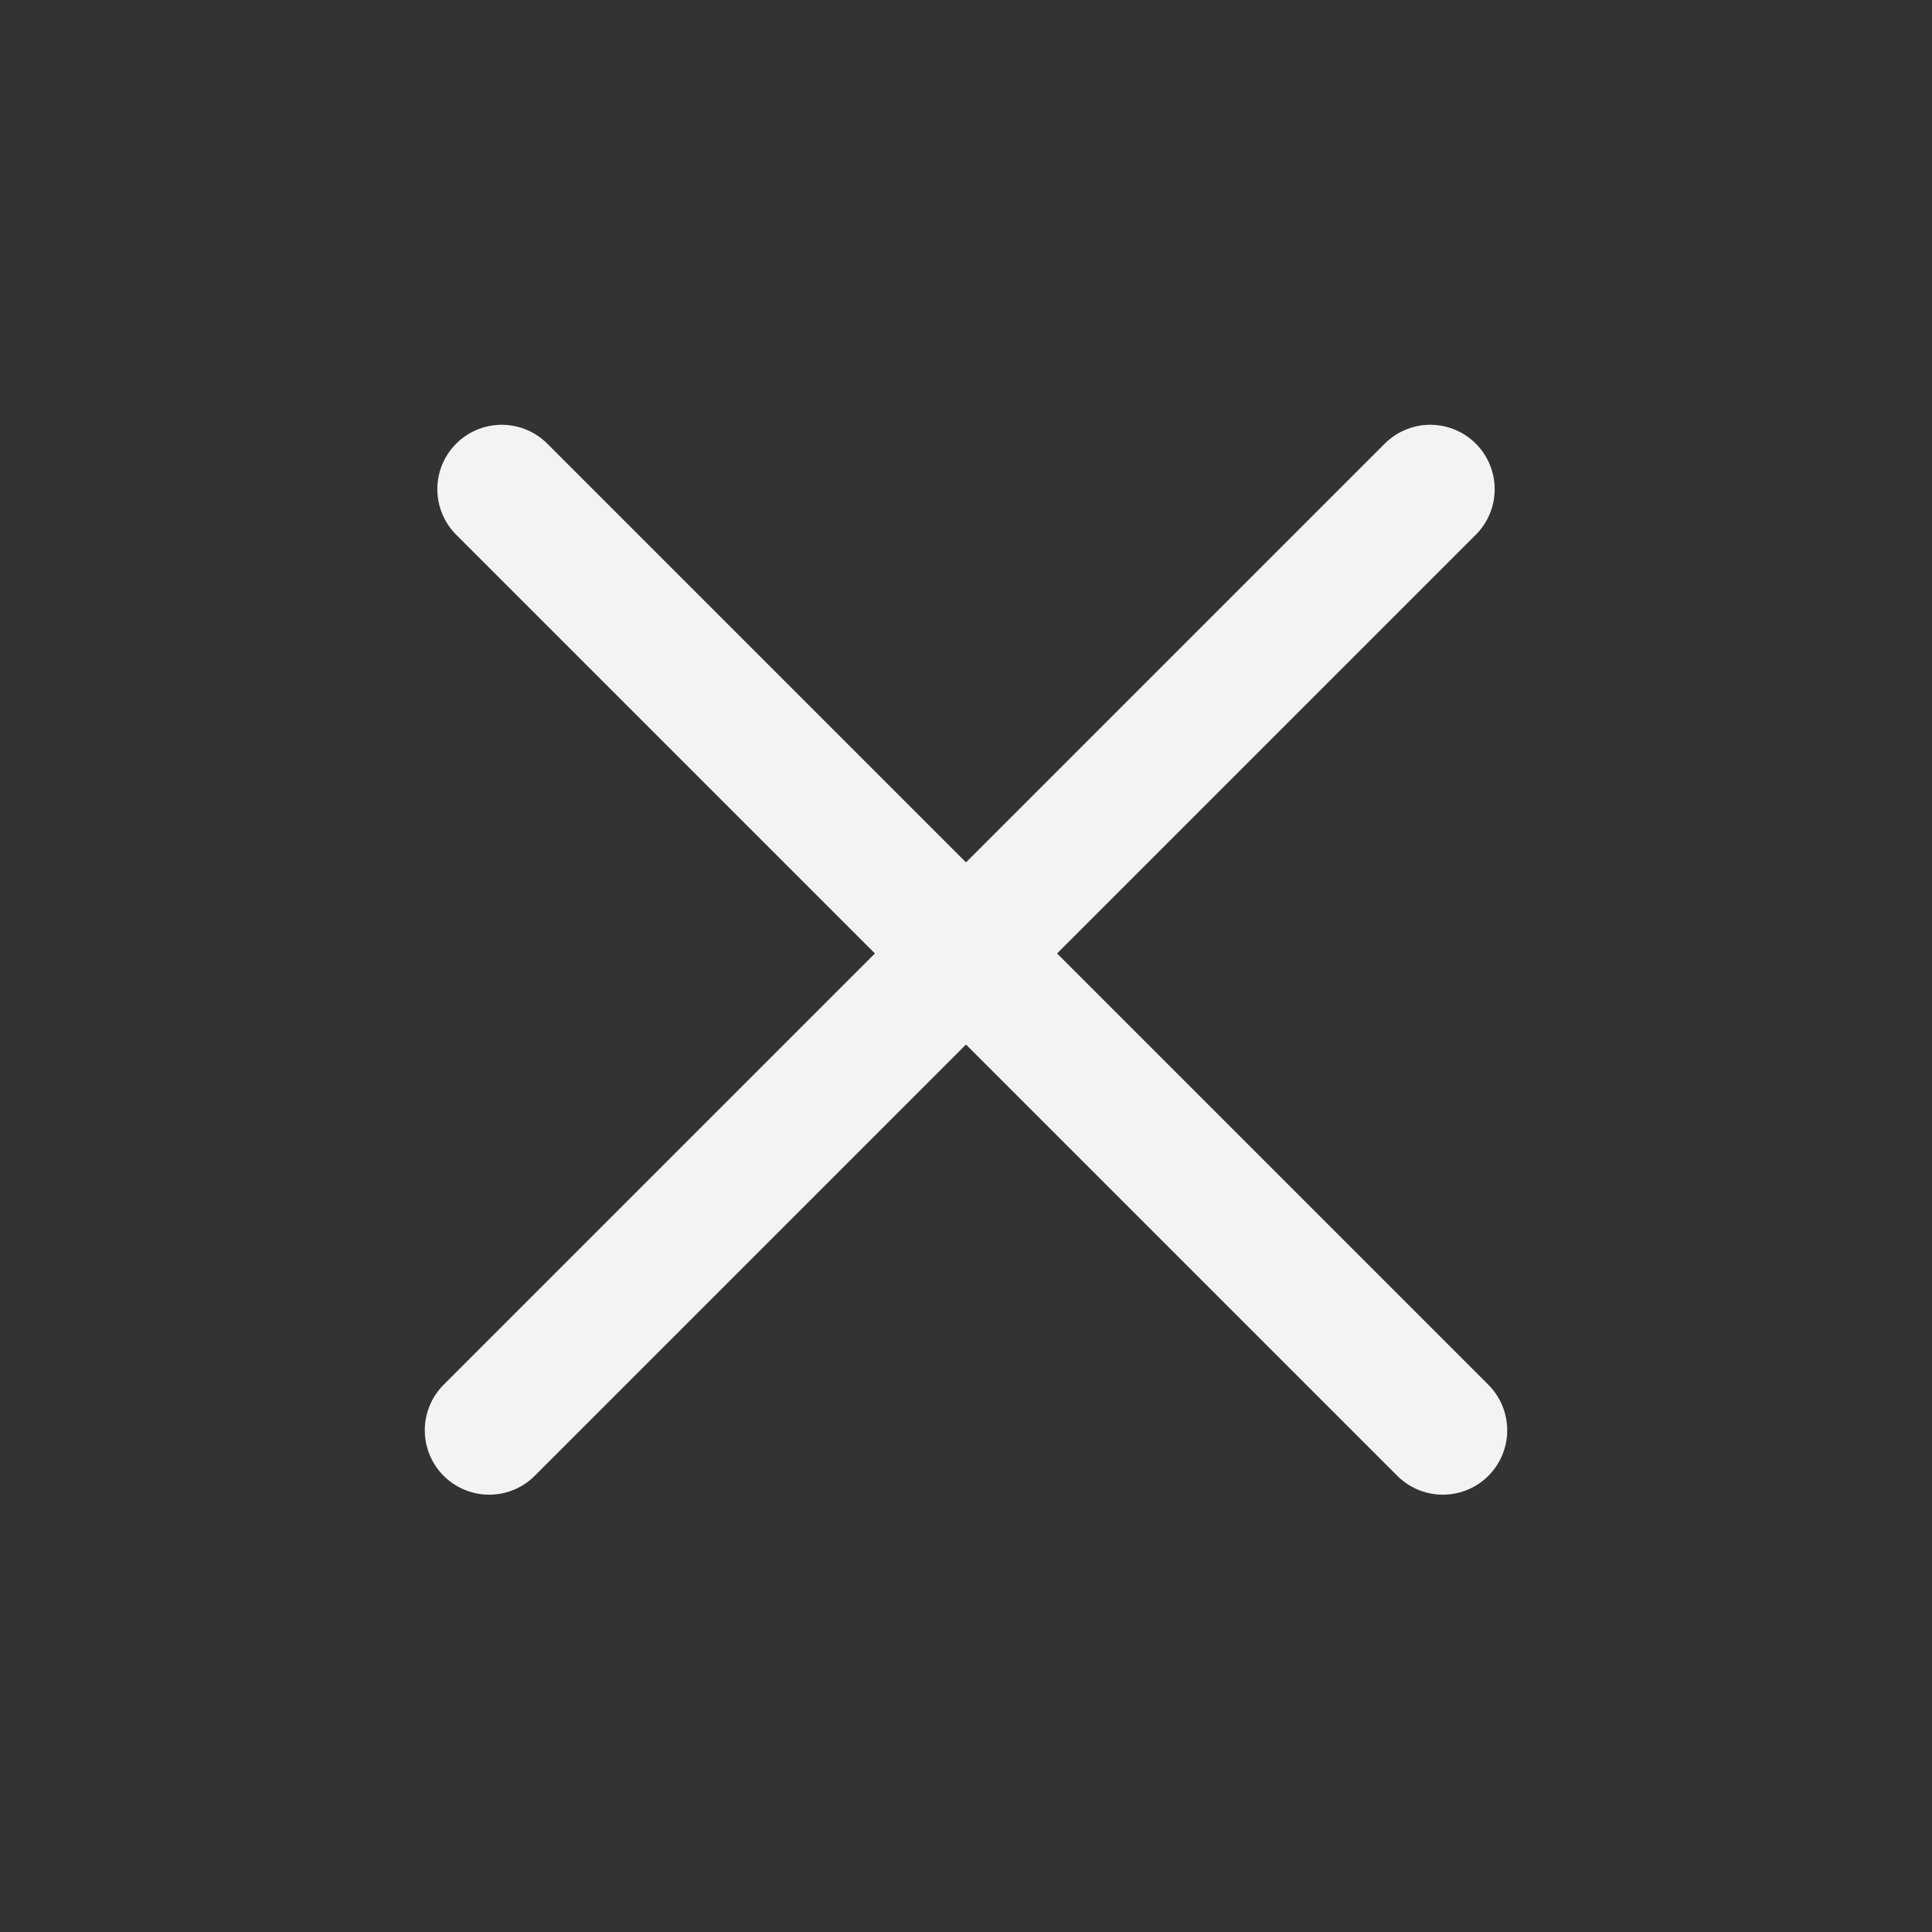
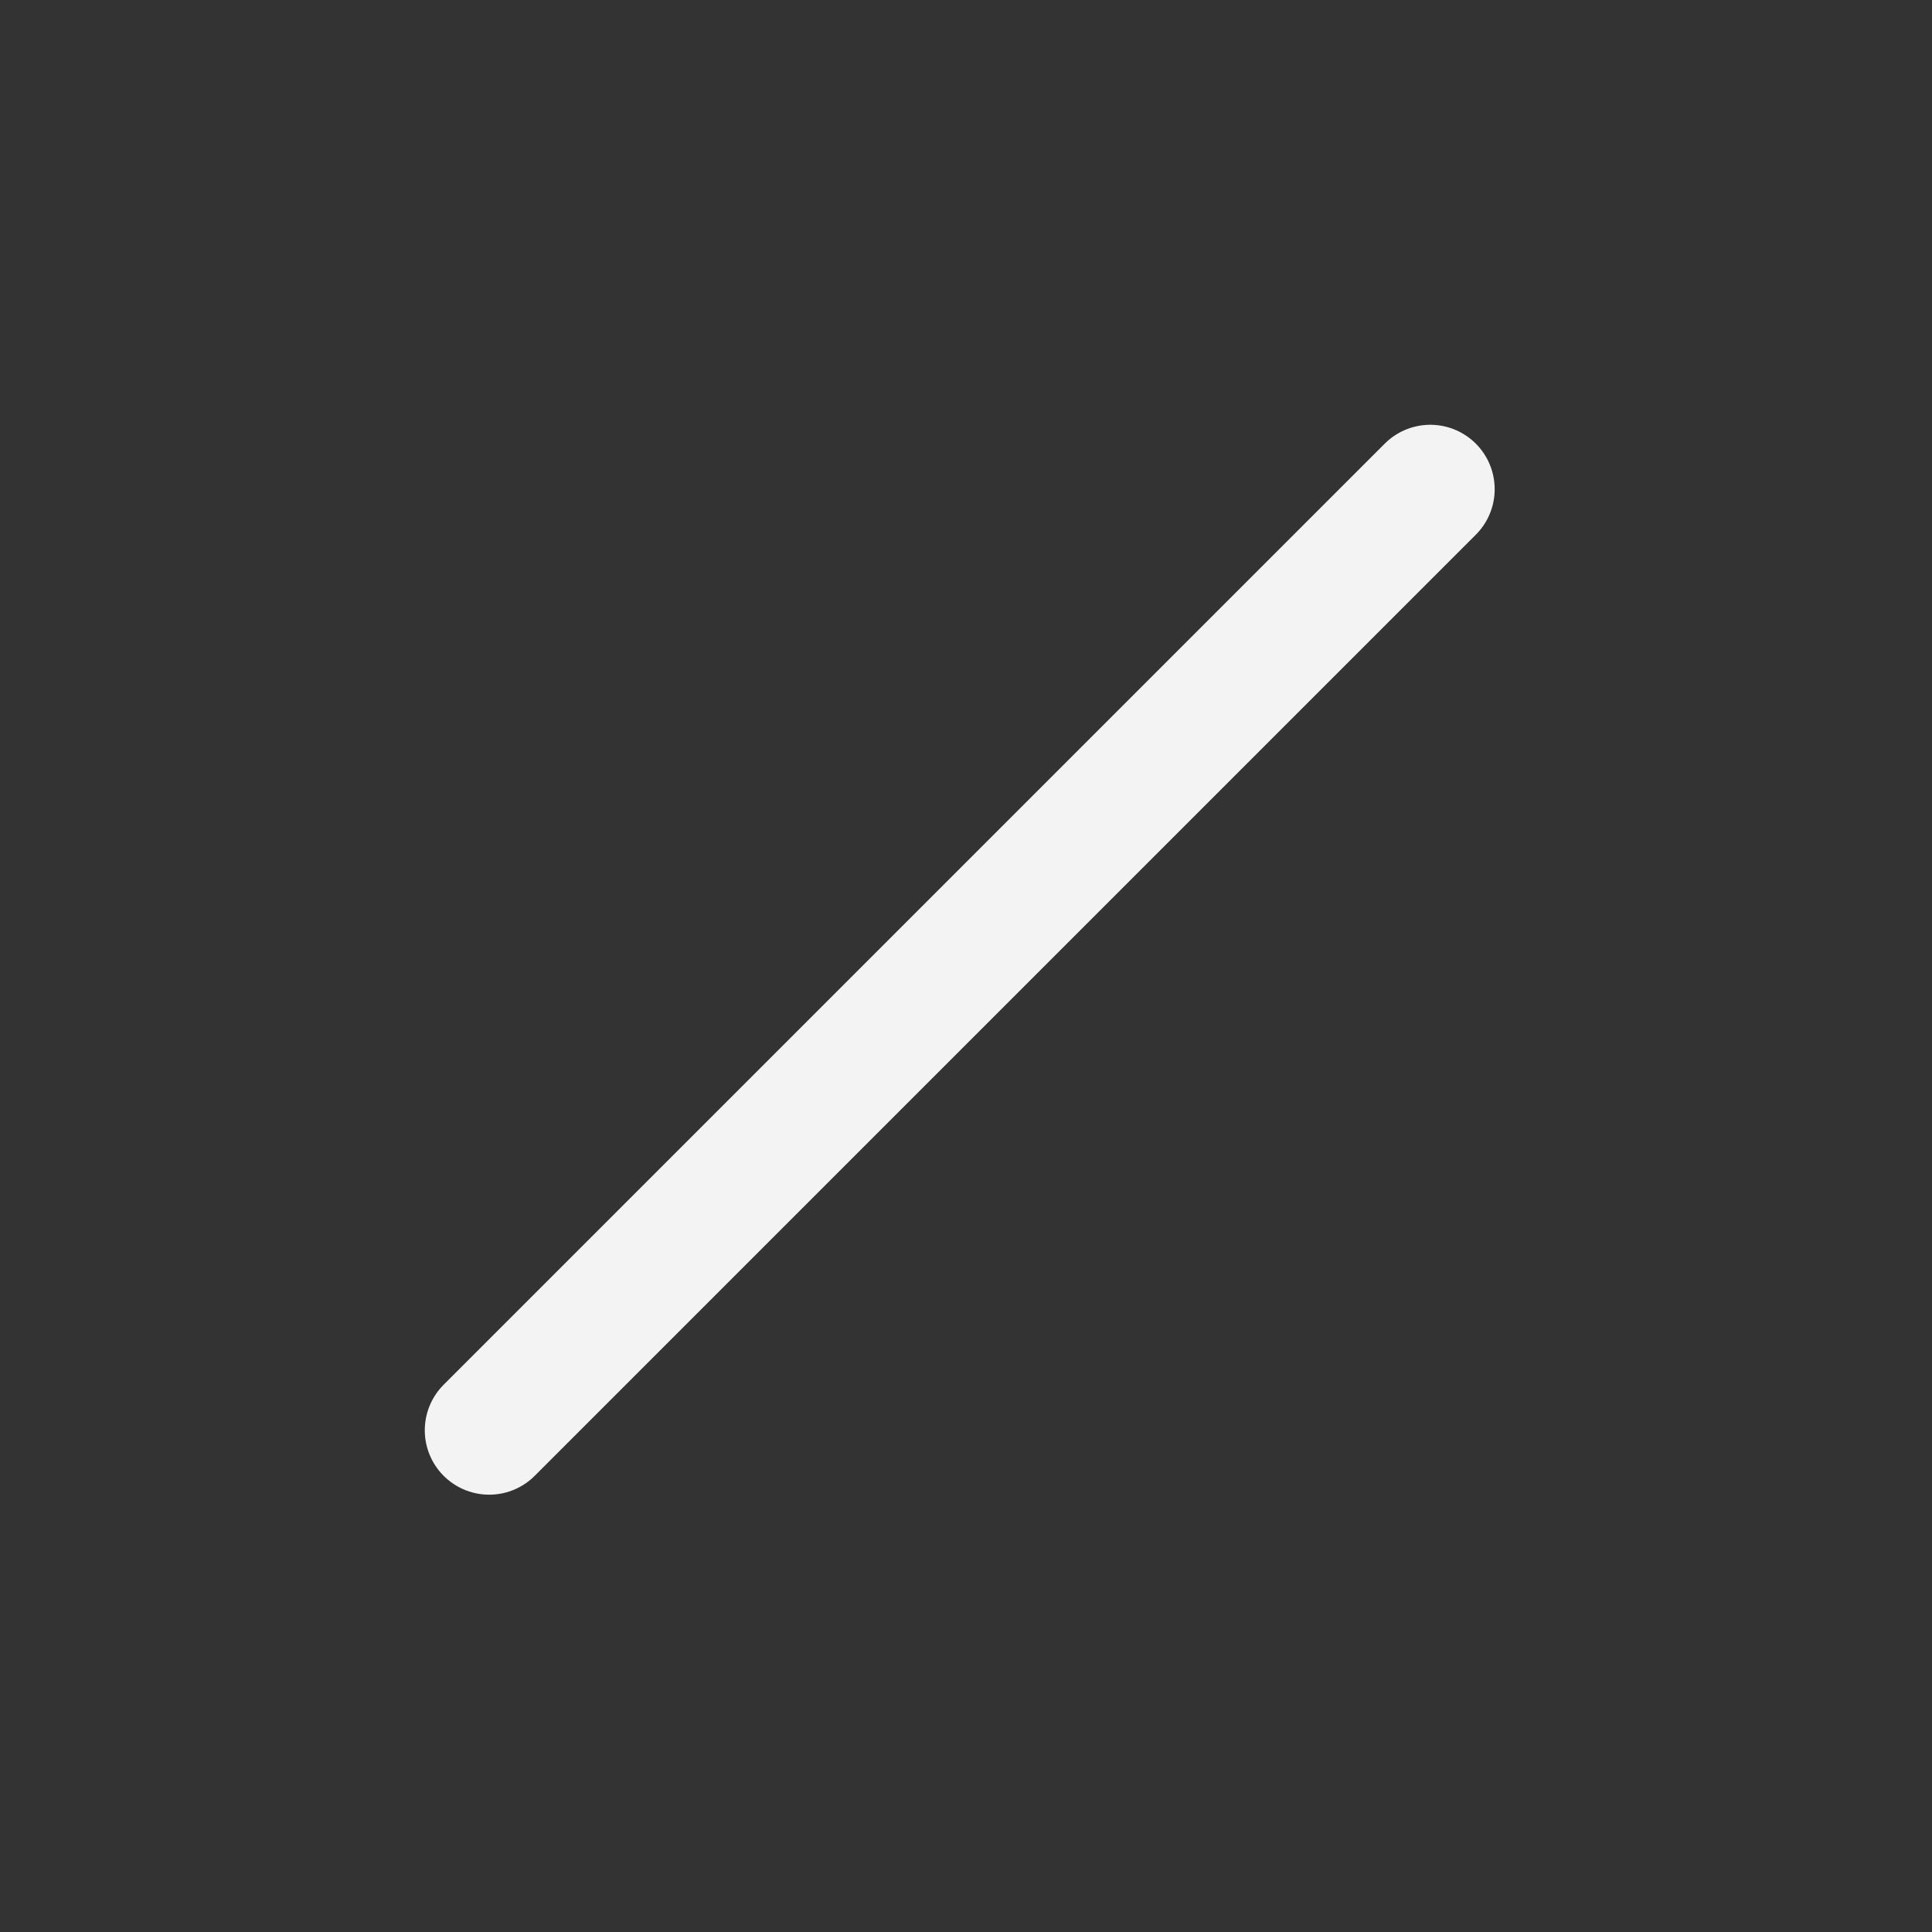
<svg xmlns="http://www.w3.org/2000/svg" width="45" height="45" viewBox="0 0 45 45" fill="none">
  <rect x="0" y="0" width="45" height="45" fill="#333333" stroke="none" />
-   <path d="M11.686 11.394L33.606 33.314" stroke="#F3F3F3" stroke-width="3" stroke-linecap="round" />
  <path d="M11.394 33.314L33.314 11.394" stroke="#F3F3F3" stroke-width="3" stroke-linecap="round" />
</svg>